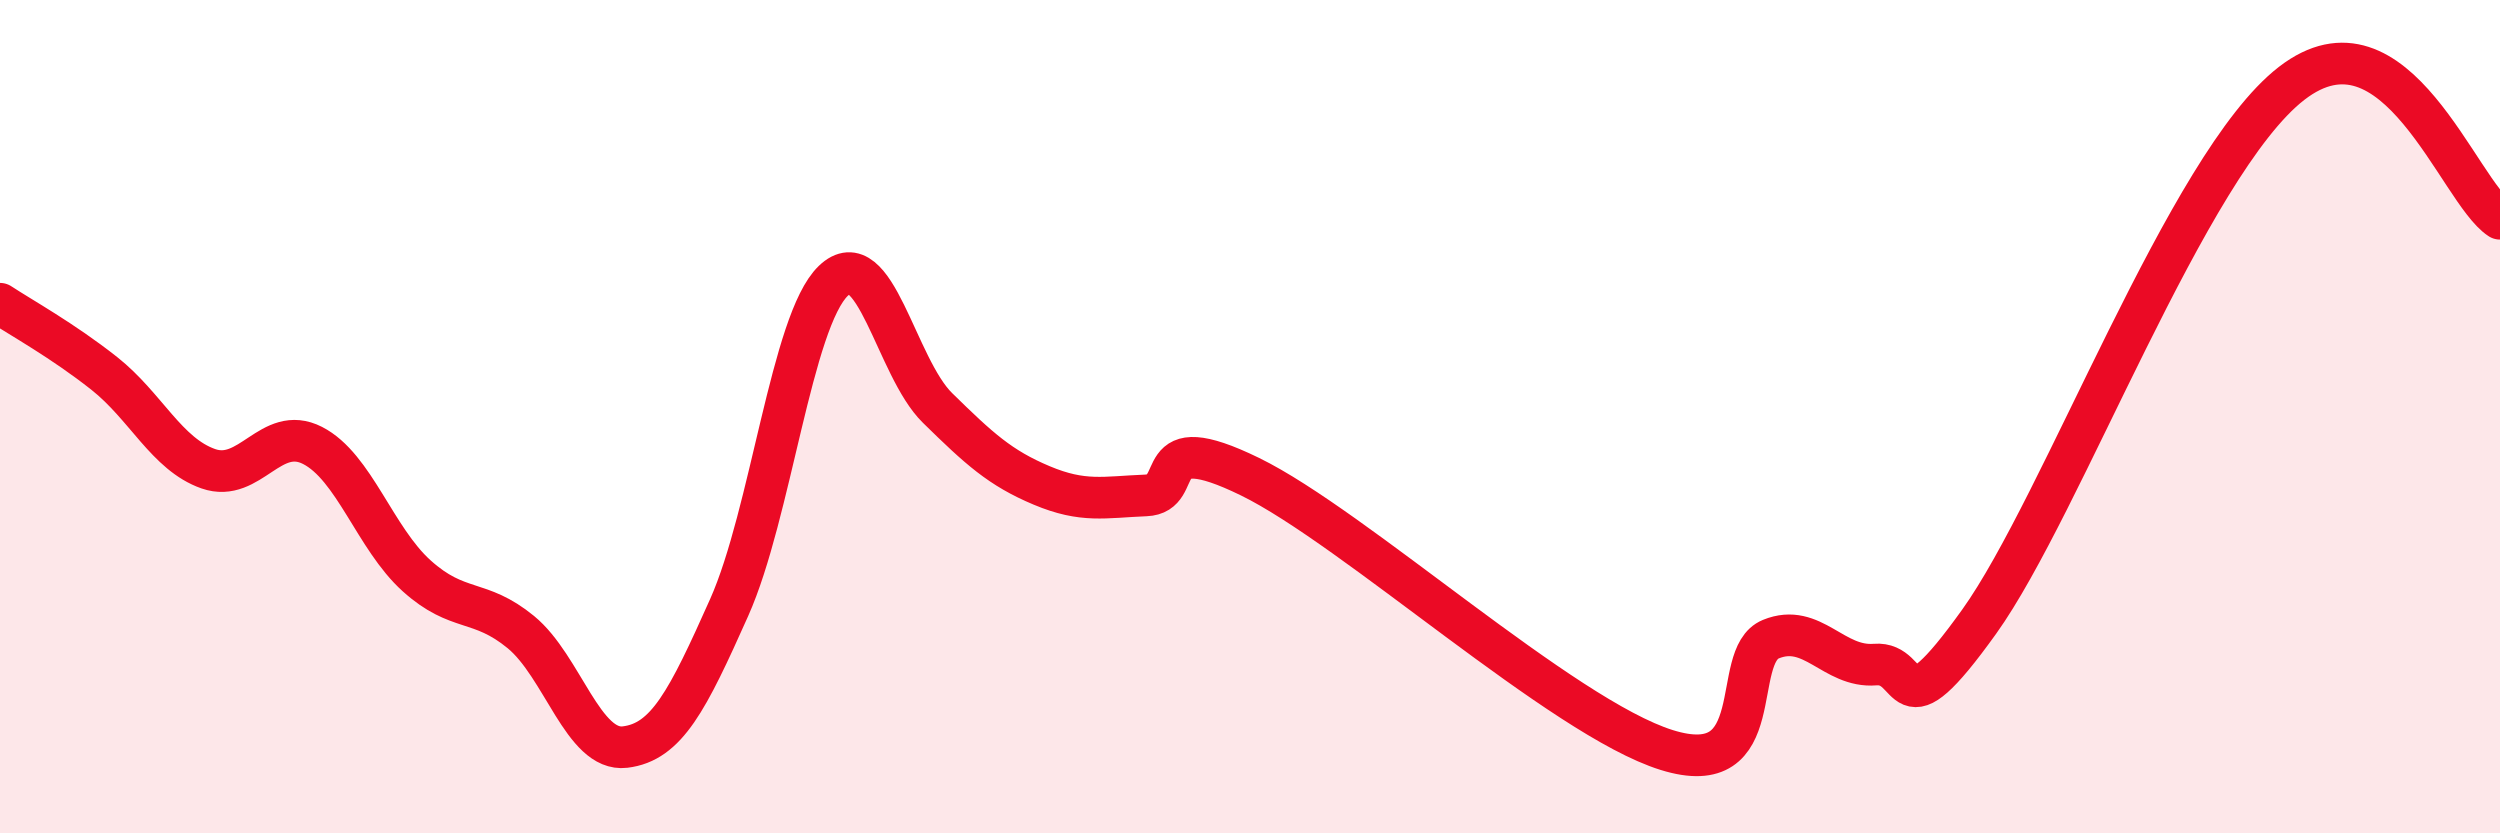
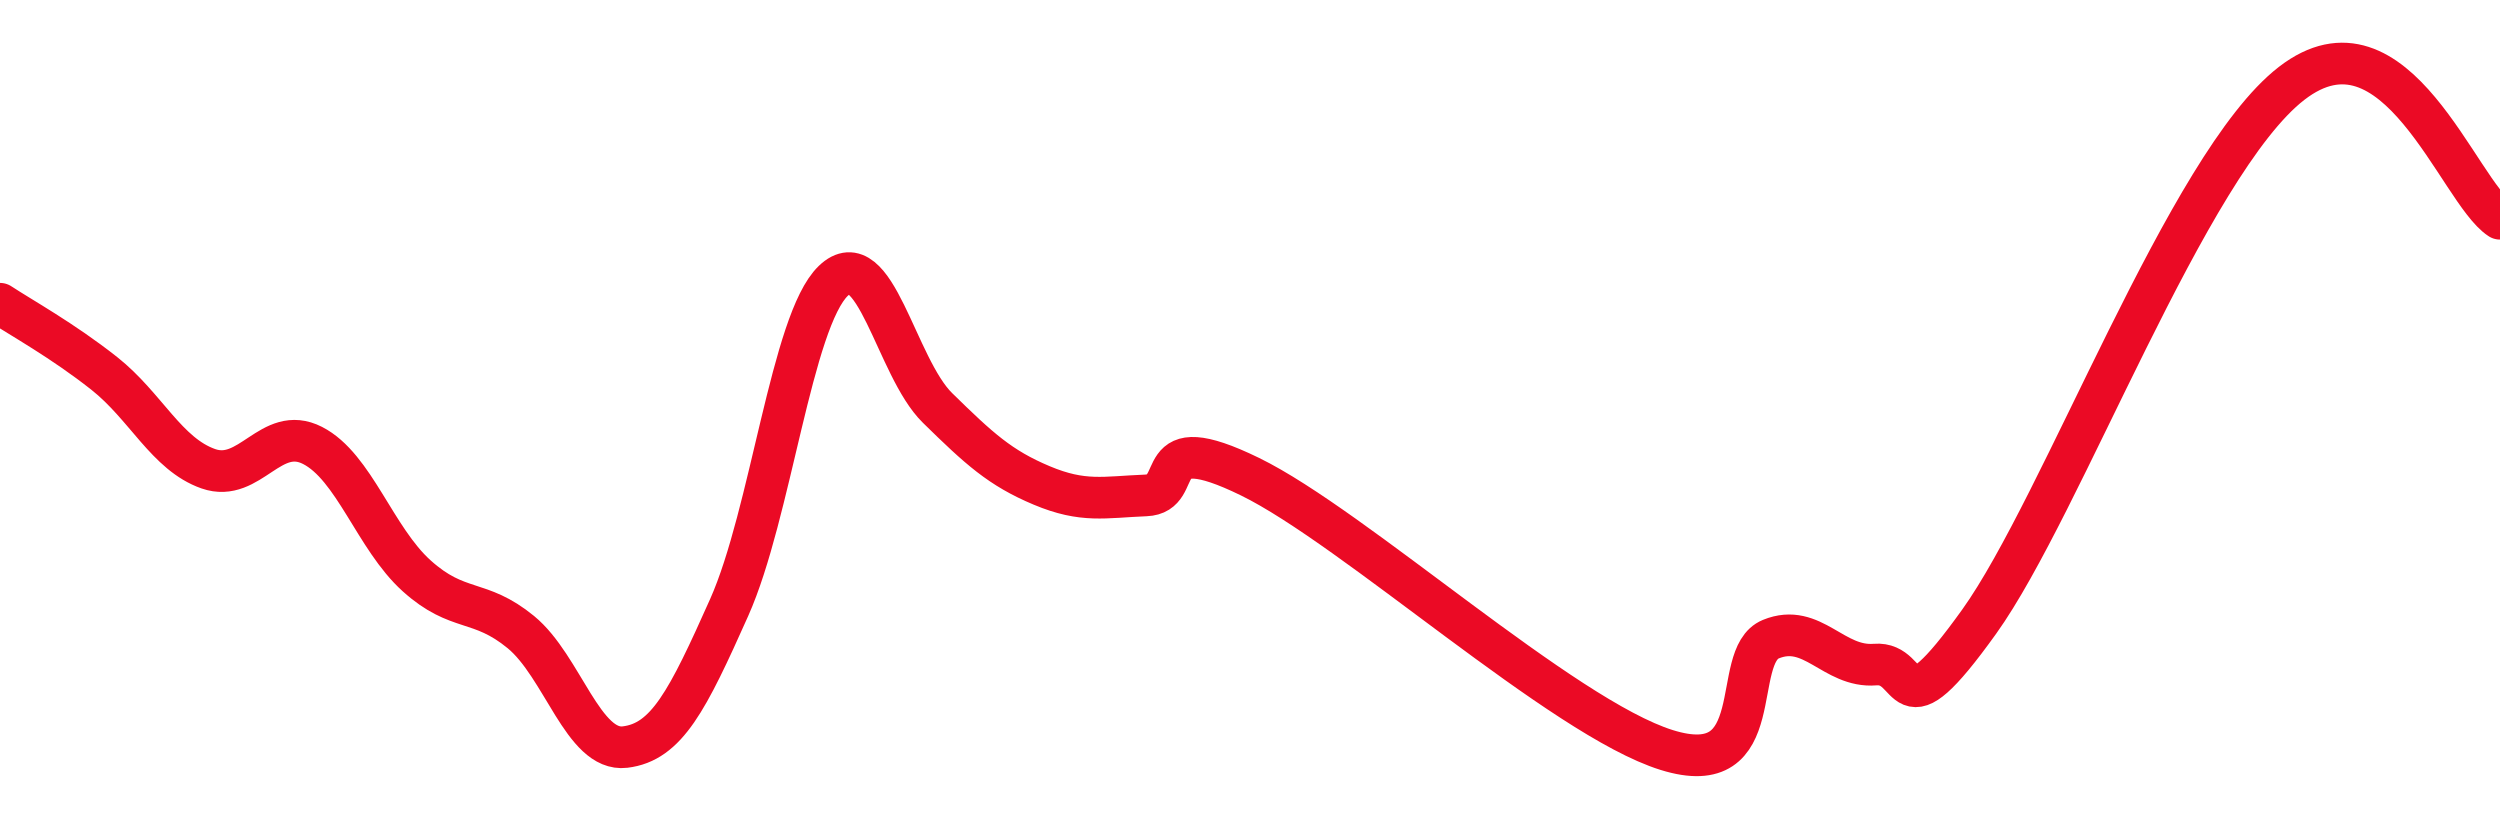
<svg xmlns="http://www.w3.org/2000/svg" width="60" height="20" viewBox="0 0 60 20">
-   <path d="M 0,7.29 C 0.5,7.62 1.5,8.17 2.5,8.96 C 3.5,9.75 4,10.9 5,11.25 C 6,11.6 6.5,10.18 7.5,10.69 C 8.5,11.2 9,12.92 10,13.82 C 11,14.72 11.5,14.35 12.5,15.17 C 13.5,15.99 14,18.05 15,17.93 C 16,17.81 16.5,16.82 17.5,14.58 C 18.5,12.34 19,7.7 20,6.74 C 21,5.78 21.5,8.81 22.5,9.79 C 23.5,10.77 24,11.23 25,11.65 C 26,12.07 26.5,11.93 27.5,11.89 C 28.5,11.85 27.5,10.22 30,11.44 C 32.5,12.66 37.5,17.22 40,18 C 42.5,18.78 41.5,15.75 42.5,15.34 C 43.5,14.93 44,16.03 45,15.95 C 46,15.87 45.5,17.71 47.5,14.92 C 49.5,12.13 52.5,3.93 55,2 C 57.5,0.07 59,4.6 60,5.25L60 20L0 20Z" fill="#EB0A25" opacity="0.1" stroke-linecap="round" stroke-linejoin="round" />
  <path d="M 0,7.29 C 0.5,7.62 1.5,8.17 2.5,8.96 C 3.5,9.75 4,10.9 5,11.25 C 6,11.6 6.5,10.18 7.5,10.69 C 8.5,11.2 9,12.92 10,13.82 C 11,14.72 11.5,14.35 12.5,15.17 C 13.5,15.99 14,18.05 15,17.93 C 16,17.81 16.5,16.82 17.5,14.58 C 18.5,12.34 19,7.7 20,6.74 C 21,5.78 21.5,8.81 22.5,9.79 C 23.5,10.77 24,11.23 25,11.65 C 26,12.07 26.5,11.93 27.5,11.89 C 28.5,11.85 27.5,10.22 30,11.44 C 32.5,12.66 37.5,17.22 40,18 C 42.5,18.78 41.5,15.75 42.5,15.34 C 43.5,14.93 44,16.03 45,15.95 C 46,15.87 45.5,17.71 47.5,14.92 C 49.5,12.13 52.5,3.93 55,2 C 57.5,0.07 59,4.6 60,5.25" stroke="#EB0A25" stroke-width="1" fill="none" stroke-linecap="round" stroke-linejoin="round" />
</svg>